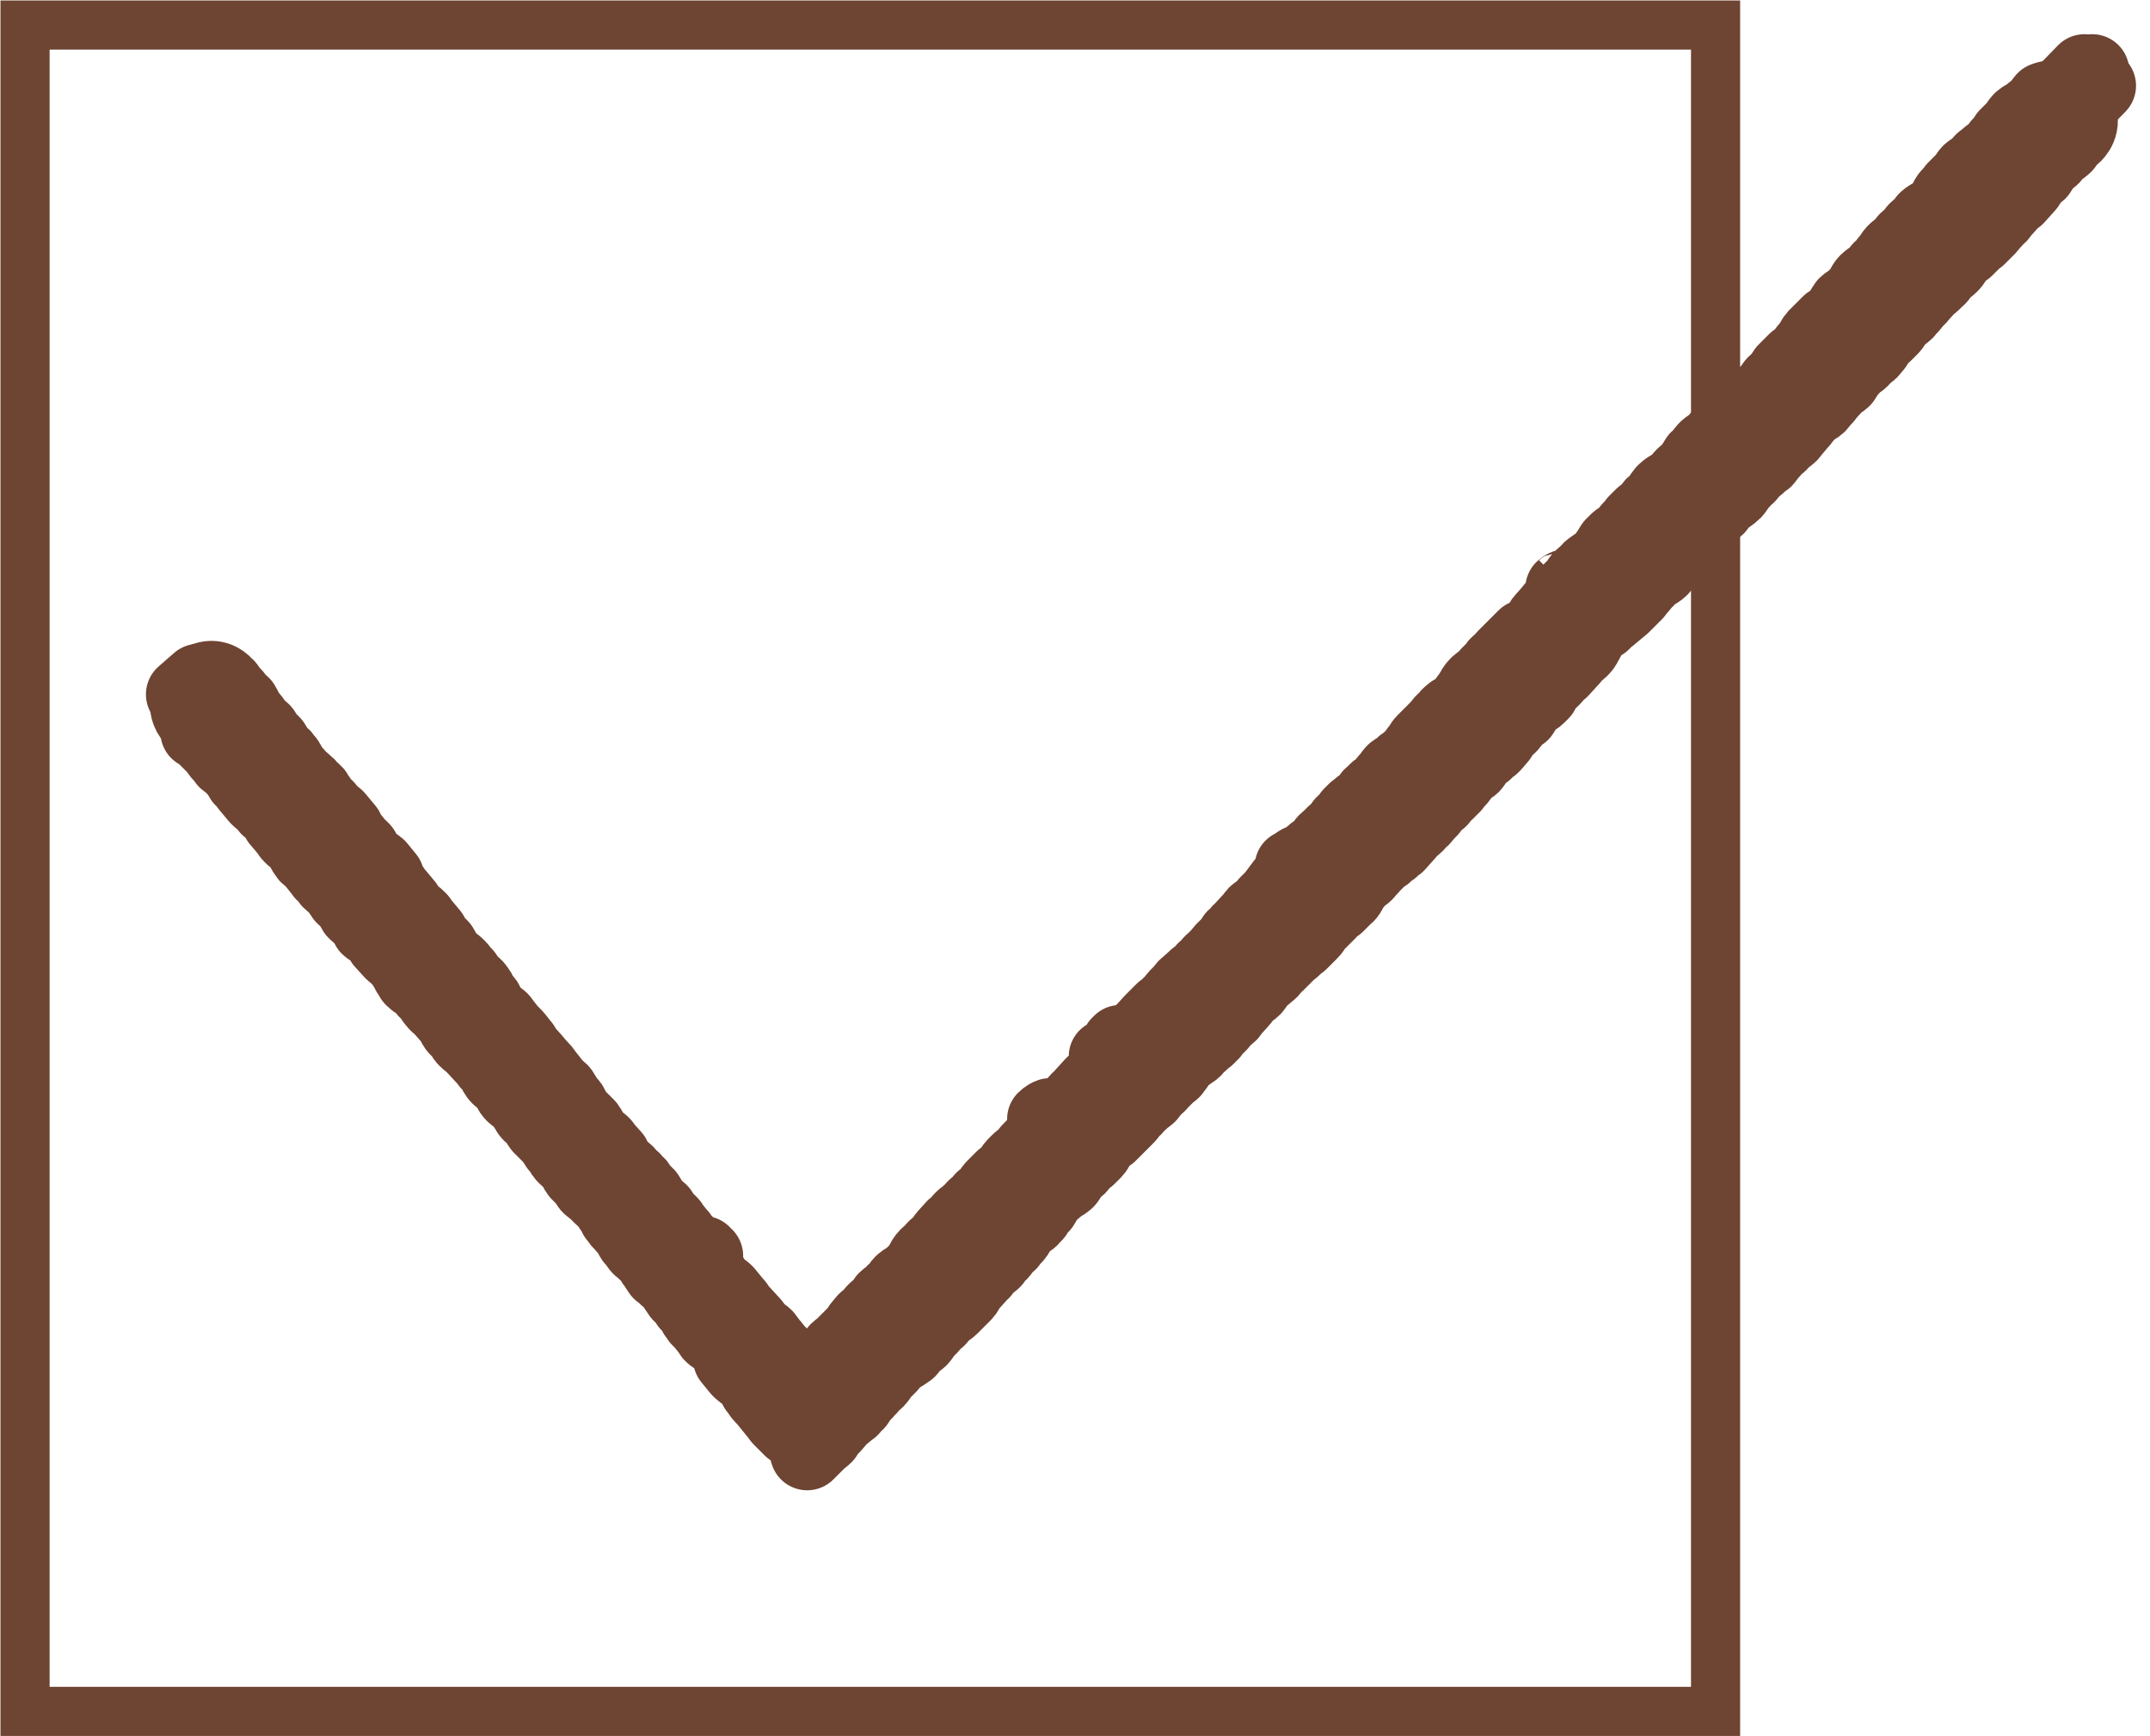
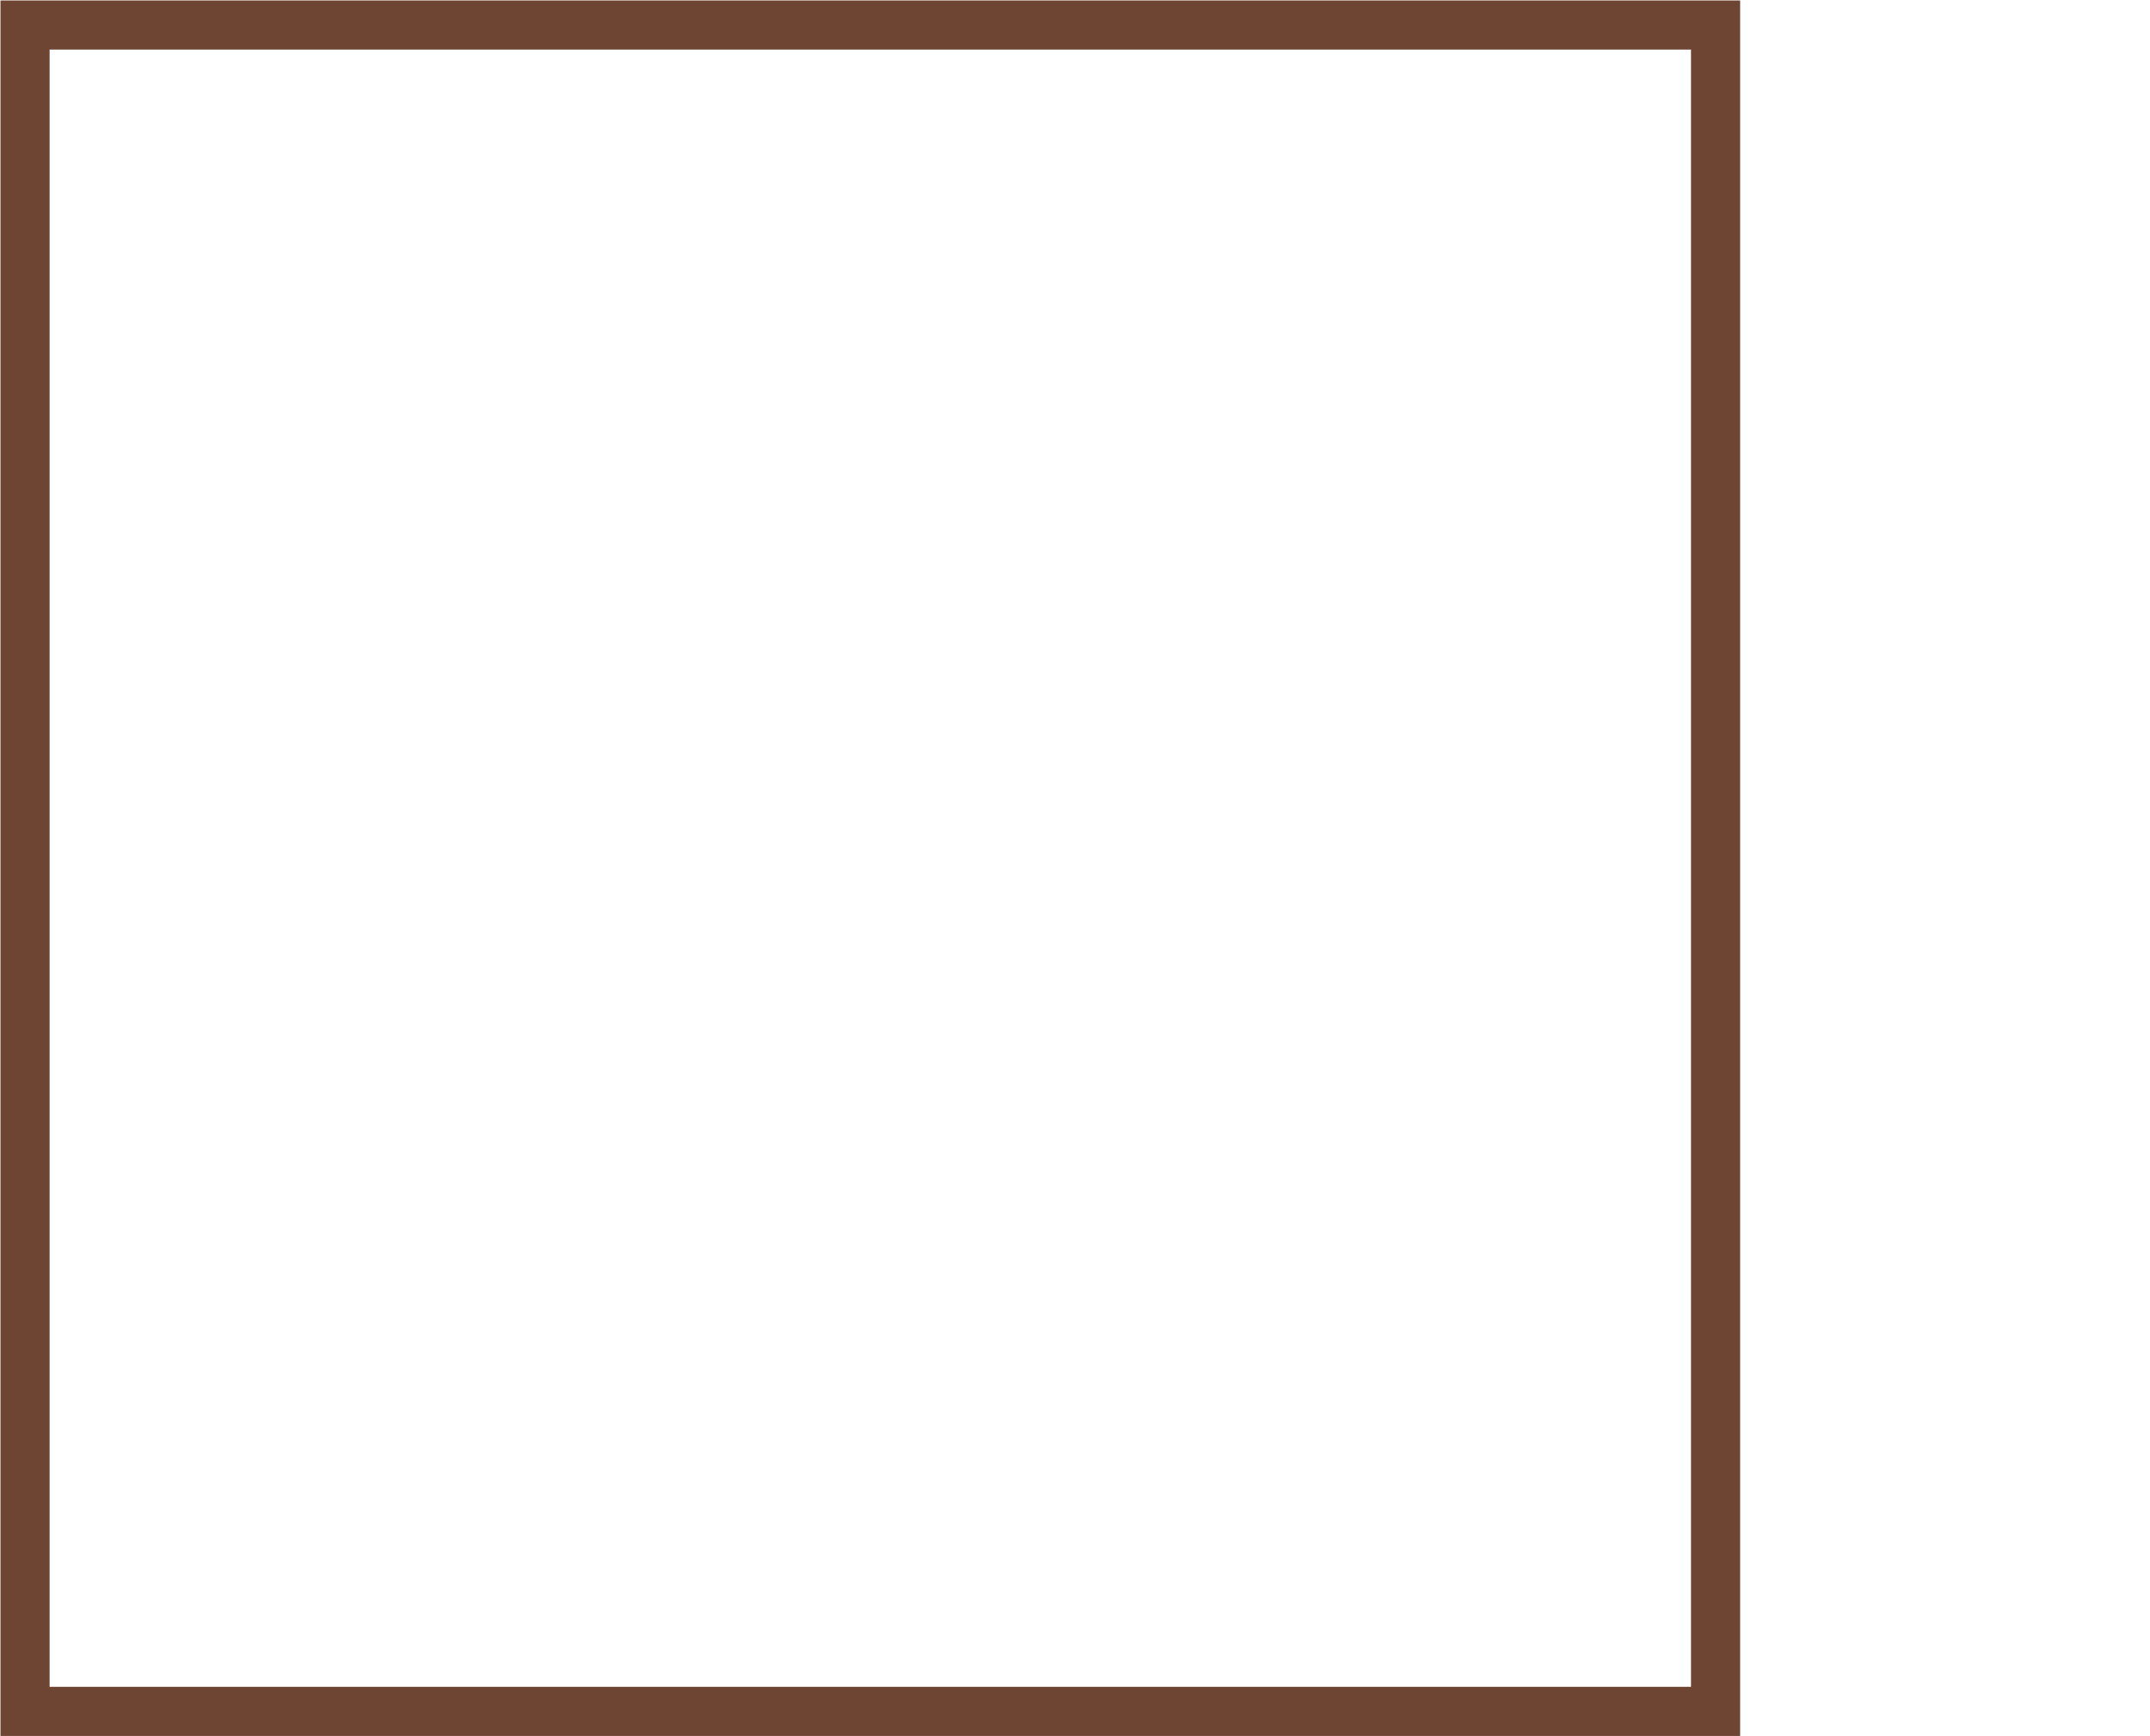
<svg xmlns="http://www.w3.org/2000/svg" id="_レイヤー_2" viewBox="0 0 22.32 18.03">
  <g id="_レイヤー_1-2">
    <rect x=".26" y=".26" width="17.55" height="17.51" style="fill:none; stroke:#6e4433; stroke-miterlimit:10; stroke-width:.51px;" />
-     <polygon points="8.31 14.73 1.9 7.21 2.06 7.07 8.32 14.42 21.64 .74 21.79 .89 8.31 14.73" style="fill:#6e4433; stroke:#6e4433; stroke-linecap:round; stroke-linejoin:round; stroke-width:.77px;" />
-     <path d="M8.33,14.92l-.1-.08h-.02s-.11-.11-.11-.11c-.01-.01-.02-.03-.03-.04h0s-.13-.16-.13-.16c-.01-.01-.02-.02-.03-.03-.01-.01-.03-.04-.05-.07,0,0,0,0-.01-.01,0-.01-.03-.04-.04-.08,0,0,0,0,0,0,0,0,0,0,0,0,0,0-.02-.02-.03-.05-.05-.01-.09-.05-.11-.07l-.09-.11.02-.03-.04-.04h0s0-.01-.01-.02c0,0,0,0-.01-.02,0,0-.01-.01-.01-.01,0,0,0,0-.01-.02-.02-.01-.03-.02-.04-.04,0,0,0,0,0,0-.02-.01-.03-.02-.04-.03-.03-.02-.06-.04-.06-.05,0,0-.01-.01-.02-.03,0,0,0,0,0,0l-.08-.1s-.03-.02-.03-.03c0-.01-.02-.03-.03-.04h0s0-.01,0-.01c0,0,0-.01,0-.02-.01-.01-.02-.02-.03-.03,0,0,0,0,0-.01-.02-.01-.04-.03-.05-.04v-.02s-.04-.03-.04-.04c-.02-.02-.04-.03-.05-.05l-.04-.06s-.03-.04-.03-.07c0,0-.01,0-.02-.01-.04-.01-.06-.04-.07-.05-.02-.01-.03-.03-.04-.03,0,0-.02-.03-.04-.06,0,0,0,0,0,0,0,0,0,0-.01-.02,0,0-.01-.01-.01-.01-.01-.01-.03-.04-.04-.08,0,0,0,0-.01,0-.02-.01-.04-.03-.06-.05,0,0,0,0,0-.01-.03-.01-.05-.03-.06-.05,0,0-.02-.02-.03-.05-.02-.01-.03-.02-.03-.03,0,0-.02-.03-.03-.06-.02-.01-.03-.03-.04-.04,0,0-.02-.02-.02-.03-.02-.02-.04-.03-.04-.04l-.04-.05v-.04s0,0-.01,0c-.01,0-.02-.02-.02-.02,0,0-.02-.02-.03-.04,0,0,0,0,0,0,0-.01-.02-.03-.03-.05,0,0-.01-.01-.02-.02-.02-.01-.04-.03-.05-.04l-.03-.03s0-.01-.01-.01c0,0,0,0,0,0l-.02-.02s-.06-.04-.06-.05c0-.01-.02-.03-.03-.05l-.08-.08s-.03-.04-.04-.08c0-.01-.02-.03-.03-.05-.04-.01-.07-.04-.09-.07,0,0-.01-.02-.02-.04-.01-.01-.02-.02-.03-.03,0,0-.01-.01-.02-.03,0,0-.01-.01-.01-.02-.01-.01-.03-.03-.04-.06-.01,0-.02-.01-.03-.02l-.04-.04s-.01-.02-.02-.02c0,0-.02-.02-.02-.02,0,0-.03-.04-.04-.07-.02-.02-.04-.03-.04-.04,0,0,0,0,0,0-.02-.01-.04-.03-.05-.05-.01-.02-.03-.04-.04-.08,0-.01-.02-.03-.03-.04-.05-.02-.08-.05-.09-.06-.02-.02-.04-.06-.05-.11,0,0,0,0,0,0-.01,0-.02-.01-.03-.02-.04-.02-.06-.04-.07-.05-.01-.01-.04-.05-.05-.1-.03-.02-.05-.04-.05-.04,0,0-.01-.02-.02-.03,0,0-.01-.01-.02-.02l-.12-.13s-.01-.01-.02-.02c-.03-.02-.05-.04-.06-.05,0,0-.03-.03-.04-.07-.03-.02-.04-.03-.05-.04-.01-.01-.03-.04-.05-.09,0,0,0,0,0,0-.01,0-.02-.02-.03-.03l-.07-.08s-.03-.03-.04-.04c-.02-.01-.03-.03-.04-.04,0,0-.03-.03-.04-.07-.02-.02-.04-.03-.05-.04,0-.01-.02-.03-.03-.05-.04-.02-.06-.04-.08-.05,0,0-.01-.01-.02-.02-.01,0-.02-.02-.02-.02,0-.01-.03-.04-.04-.07,0,0,0-.01-.01-.02-.01-.01-.03-.04-.04-.08,0,0,0,0,0,0-.03-.02-.06-.04-.06-.05,0,0,0,0,0,0-.02-.02-.04-.03-.05-.04l-.1-.11.02-.04-.02-.02h0s-.05-.03-.07-.04c-.04-.02-.07-.04-.08-.05-.01-.02-.03-.05-.05-.09-.02-.01-.04-.03-.05-.04,0,0,0,0,0,0-.02-.02-.04-.03-.04-.04,0,0-.03-.04-.04-.09-.04-.02-.07-.05-.08-.06-.01-.02-.04-.05-.05-.09h-.01s-.07-.06-.08-.07c0,0-.02-.03-.03-.05-.02-.01-.03-.03-.04-.03,0,0-.01-.02-.03-.04,0,0,0,0,0,0l-.08-.1s-.04-.03-.05-.04c0-.01-.04-.04-.05-.09-.01-.02-.02-.04-.03-.06-.04-.01-.07-.04-.09-.06,0,0-.02-.02-.03-.04l-.04-.05s0,0,0,0l-.06-.07v-.03s-.02-.03-.02-.03c-.02-.01-.03-.03-.04-.03,0,0,0,0,0,0-.02-.02-.04-.03-.04-.04h-.01s-.02-.03-.03-.04c0,0-.02-.01-.02-.02-.03-.02-.05-.04-.06-.05l-.1-.12h0s-.01-.02-.02-.04c-.02-.01-.03-.02-.04-.03,0,0-.02-.03-.03-.06,0,0,0,0,0,0l-.04-.04s-.01-.01-.01-.02c0,0,0-.01-.02-.02-.03-.01-.05-.04-.07-.05,0,0-.02-.03-.03-.05-.02-.01-.04-.03-.04-.04,0,0-.01-.02-.02-.03l-.09-.09s0,0-.01-.01c0,0-.01-.01-.02-.02-.01-.01-.03-.04-.04-.07,0,0-.01-.01-.01-.02,0,0,0,0,0,0-.01,0-.02-.02-.02-.02,0,0-.03-.03-.04-.07-.02-.01-.03-.03-.03-.03-.02-.02-.11-.15.02-.3-.03.04-.05.13,0,.22,0-.05,0-.1.04-.16l.09.05-.06-.14s.04-.02.05-.03v-.04c.12-.04.2.04.22.07,0,0,0,0,0,0,.01,0,.02.02.02.02v.02s.03.02.03.03c.03.02.04.03.05.05,0,0,.01.01.02.03.03.02.04.03.05.04,0,0,0,0,.01.02,0,0,.01.01.01.02.01.02.03.04.04.08.02.01.04.03.05.05,0,.01.02.03.03.06.04.02.07.04.08.06,0,0,.02.03.03.06.03.02.05.04.06.05.01.01.03.04.04.08l.02.02s.04.03.05.04c0,0,.01.02.02.03,0,0,.01.01.02.02,0,.01.04.05.05.1.02.01.03.02.04.03,0,0,.02.02.02.04.04.02.07.05.08.06,0,0,0,.01.02.02.01,0,.02.02.02.02l.03.03s.04.03.04.04c0,0,.01.02.02.03,0,0,0,0,0,0,0,0,.03.04.04.07.02.02.04.03.05.04,0,0,.02.02.02.04,0,0,.01.01.02.02.04.02.06.04.07.05l.1.12v.02s.03.03.03.04l.09.11h0s.05.04.05.05c0,.01.03.04.04.08,0,0,.01.01.02.02.03.01.04.03.06.04.02.01.03.03.04.03l.09.11v.02s0,.01,0,.02v.02s.03.02.03.03c.02.01.03.02.03.03,0,0,.01.02.02.03,0,0,.01.01.02.02l.1.12h0s0,0,0,0c0,0,.03.04.04.08.06.02.09.06.1.07,0,0,0,0,0,.01,0,0,.01.01.02.02l.1.12v.02s0,0,0,0c0,0,0,.01,0,.02.03.02.05.04.06.05h0s.03.03.04.04c0,.01.02.03.03.05v.02s0,0,0,0c0,0,0,0,0,0h.01s.03.04.04.05c0,0,.01.02.02.03.04.02.06.04.07.05l.02.02s.02.02.02.04c.02.01.03.03.04.03,0,0,.02.03.04.06,0,0,.02.02.02.02l.02.02s.03.02.04.04c.01.01.04.05.05.1.03.02.05.04.05.05v.02s.03.02.04.05c0,0,.01.01.01.02l.02.02s0,.01.01.02c.01,0,.02.02.03.02.03.01.05.03.06.05l.07.09h0s.05.05.06.06l.08.1v.02s0,0,0,0c0,0,.02.02.02.02l.09.1h0s.05.06.05.06h0s.01.02.02.02c0,0,0,0,0,.01.02.01.04.03.04.04l.08.1h0s.01.02.01.02c.02.01.03.03.04.04,0,0,0,.01.02.02.02.01.03.02.04.04.01.02.03.04.04.08.03.02.05.04.05.05,0,0,.03.04.04.1.04.02.06.04.07.05l.02.02s.03.03.04.04c0,0,.01.02.02.03h0s0,0,0,0c0,.02.02.04.02.07.04.02.06.04.07.05.03.02.05.04.05.04,0,0,.01.01.02.03l.09.1v.03s.03.05.03.05h0s.04.03.04.04c.04.02.06.04.07.05v.02s.05.03.06.04c0,0,.01.02.03.04.02.01.03.02.03.03l.04.05s0,0,.01.01c0,0,.01.01.02.02,0,0,.02.02.02.02.01.02.03.04.04.08,0,0,0,0,0,0,0,0,.02.02.03.04.04.02.06.04.07.05.01.02.03.04.04.07.03.02.05.04.06.05,0,0,.02.02.03.05.01,0,.02.02.03.03,0,0,0,0,.01.02.01.01.03.02.03.03.01.01.03.04.04.07,0,0,0,0,0,0h.02s.04.05.04.05c.01.01.03.04.04.07,0,0,0,.02.01.03l.04.05s.01.01.02.02c0,0,0,0,.01.02l.02.02h0s0,0,0,.01l.09.09s.01.02.02.04c0,0,.02.03.04.06,0,0,0,0,0,0,.05.02.08.05.09.06l.09.11s0,0,.01.01c.01.01.03.04.04.07.02.01.03.02.04.03l.1.11v.02s0,0,0,0c0,0,.01.01.01.01s0,0,.01.02c.02,0,.04.02.06.04.03.02.04.03.05.04,0,0,.01.02.02.03,0,0,.01.01.01.01,0,0,.01.02.02.03l.02.02s.01.02.02.03c0,0,.01,0,.01.01,0,0,.01.02.02.03.02.01.04.03.05.04l.02.02s.02.03.04.06h.01s.04.04.05.05c0,0,.02.03.03.06l.08.1.02-.02h0s.02-.02.02-.02c.01-.01.03-.03.05-.04l.04-.04h.02s.02,0,.02,0c.01-.02.02-.03.03-.04,0,0,.01-.01.03-.02l.03-.03s.02-.03.03-.04c.01-.05.04-.08.05-.1,0,0,.03-.03.07-.05,0,0,0,0,0-.01,0,0,.01-.01.02-.02,0,0,.01-.01.02-.02l.1-.1s.02-.03.03-.05h0s.05-.06.05-.06c0,0,.02-.02.04-.03h0s0,0,0,0c0,0,.01,0,.02-.01.01-.03.03-.05.04-.06.01-.01.03-.03.07-.05.01-.03.03-.05.04-.07,0,0,.03-.03.06-.04.01-.02.02-.03.03-.04,0,0,.02-.02.04-.03.01-.02.02-.04.04-.06,0,0,.04-.04.1-.06.02-.01.05-.03.08-.04,0-.01,0-.02.01-.03,0-.04.02-.07.03-.09.01-.03.04-.06.04-.06,0,0,.03-.03.05-.04.01-.02.03-.04.03-.04.01-.01.03-.03.06-.04,0-.01.02-.02.02-.03h0s.02-.04.03-.05l.09-.1s.03-.02.05-.04c.01-.02.03-.04.04-.05,0,0,.02-.02.04-.03l.02-.02s.01-.01.03-.02c.01-.02.03-.04.04-.05l.06-.05s.02-.02.02-.03c0,0,.04-.03.07-.05.01-.04.04-.07.05-.08l.09-.09h.01s.01-.01.02-.02l.04-.04s.04-.06.05-.07c0,0,.01-.01.02-.02,0,0,.01-.01.02-.02,0,0,.02-.02.05-.04,0,0,.01-.01.02-.02,0,0,.01-.01.02-.02.01-.02.03-.04.04-.05l.09-.09h0s.02-.02.02-.03l.09-.1h.03s.02-.02.03-.03c0,0,0,0,.02-.01.01-.02.03-.04.03-.05.01-.01.04-.04.09-.06,0,0,0,0,0,0,.01-.02.03-.04.04-.05.01-.04.03-.07.05-.09,0,0,0,0,.02-.01.01-.02.02-.03.03-.04l.1-.11h0s.02-.01.04-.02c.01-.04.04-.06.04-.07l.07-.07h.01s0,0,.01,0c.01-.03.03-.05.04-.06l.08-.08h0s0,0,.01-.01l.05-.04s.02-.01.03-.02c.01-.04.04-.07.05-.09,0,0,.03-.03.05-.04,0,0,0,0,0,0,.01-.02.02-.04.04-.05l.1-.11h0s0,0,0,0l.11-.11h.01s.02-.02.03-.03l.07-.07s.02-.03.03-.04l.06-.06s.02-.03.03-.04c0,0,.03-.03.05-.04,0-.01.02-.02.02-.02h0s0,0,0,0l.03-.03s.02-.02.04-.03l.02-.02h0s.02-.02.03-.02c0-.02.02-.03.02-.03,0,0,.02-.02.04-.03.01-.02.02-.04.04-.05l.07-.07h0s.02-.03.03-.04l.08-.08s.04-.05.04-.06c0,0,.02-.02.04-.03.01-.03.03-.04.04-.05l.11-.12h0s.02-.03.03-.04c0,0,.03-.03.07-.04.01-.02.02-.03.02-.03l.02-.02s.01-.01.01-.02c0,0,.01-.01.02-.02l.03-.03h0s.01,0,.02-.02h0s.09-.12.09-.12c0-.01.05-.04.1-.06v-.02s.06-.06.06-.06c0,0,.03-.02.05-.04.01-.04.04-.07.05-.08,0,0,0,0,.02-.02.01-.02.02-.03.03-.04.01-.01.03-.03.06-.04.01,0,.03-.02.05-.04.01-.04.04-.07.05-.07l.07-.07h.02s0,0,.01,0c0,0,0-.02.02-.03.01-.03.03-.05.04-.07,0,0,.03-.03.05-.04h.01s0-.01,0-.01c0,0,0,0,0,0,0,0,.01-.01.02-.02v-.02s.04-.04.05-.05c0,0,.03-.02.05-.04h.01s0,0,0,0c0,0,0,0,0,0,0,0,.01,0,.02-.01,0,0,0,0,0,0l.05-.05s0,0,0,0c0-.02.02-.03.03-.05,0,0,.02-.02.04-.03h0s0,0,0,0c.01-.02.02-.03.03-.03,0,0,.02-.02.05-.04.01-.02.03-.04.04-.05,0,0,0,0,0,0,0-.01.02-.02.02-.02,0,0,0,0,.02-.02.01-.03.03-.05.04-.06,0,0,.04-.03.08-.05.01-.02.02-.03.03-.03,0,0,.02-.02.04-.03,0,0,.01-.02.02-.02l.04-.04s.04-.06.05-.07c0,0,.01-.01.02-.02,0,0,0-.01.01-.02,0-.01.02-.03.03-.04l.06-.06h0s.06-.06.06-.06h0s.03-.03.03-.03h0s.03-.04.03-.04l.06-.06s.01-.02.02-.02c0,0,.01-.01.02-.02h0s0,0,0,0c.01-.01.03-.02.06-.03,0,0,0-.01.01-.01.01-.01.03-.03.05-.05l.03-.04s0,0,.01-.01c0-.01.01-.02.02-.02,0-.02.02-.04.03-.05.01-.03.03-.06.05-.08.01-.01.04-.04.08-.05.01-.03.03-.05.05-.07l.06-.06s.02-.02.02-.03c.01-.01.03-.03.05-.04.01-.02.02-.03.03-.04l.09-.09h0s.02-.02.03-.03l.09-.09h.02s0,0,0,0c0,0,.01-.01.02-.02h0s0,0,0,0c.02-.01.04-.03.07-.03,0-.02.02-.03.03-.04,0-.01.01-.02.02-.03.01-.04.03-.06.05-.08l.07-.08h0s.02-.03.03-.04l.11-.11h0s.09-.09.09-.09h.01s0,0,0,0h0s0,0,0,0c0,0,.01-.01.02-.02.01-.04.04-.07.05-.08,0,0,.03-.03.06-.04.01-.03.03-.05.04-.05.01-.01.05-.05.12-.06.01-.05.04-.09.05-.1,0,0,0,0,.01-.01.01-.03.03-.05.04-.07l.02-.02s.01-.01.02-.02c0,0,0,0,0,0,0,0,.04-.04.08-.05l.02-.02s.03-.04.04-.06c.01-.01.03-.03.06-.04v-.03s.06-.06.06-.06c.01-.01.04-.04.08-.05.01-.04.04-.06.04-.07.01-.01.04-.03.07-.05.01-.05.04-.08.05-.09.02-.02.05-.04.09-.06l.06-.05s0,0,.01-.01c.01-.02.03-.04.04-.05,0,0,.03-.03.06-.04.01-.02.03-.04.04-.06,0,0,0,0,0,0,.01-.03.03-.05.04-.07.01-.01.03-.03.05-.04.01-.03.03-.05.04-.06.01-.01.03-.03.06-.04l.05-.05s.02-.03.03-.04c0,0,.03-.03.06-.04,0,0,0,0,0,0,0,0,.01-.01.02-.02,0,0,.01-.02.02-.02l.03-.03s.03-.05.04-.06c0,0,.01-.01.02-.02.01-.03.03-.04.04-.05l.1-.1.05.02s.04-.07.05-.08c0,0,.01-.01.03-.02,0,0,.01-.01.02-.02l.05-.05s.03-.05.04-.06c0,0,.03-.03.06-.04,0,0,0,0,0,0,0,0,0,0,0,0,.01-.04.04-.07.05-.09l.11-.11h.02s0,0,0,0l.02-.02s.02-.03.03-.04l.03-.03s.01-.01.01-.02c0,0,0,0,.01-.01h.01s0-.01,0-.01c0-.01.02-.02.02-.03h.01s.03-.07.04-.08c0,0,.01-.01.02-.02,0,0,.01-.01.02-.02l.11-.11h.01s.01,0,.02,0l.09-.1h0s0,0,0,0c.01-.04.04-.07.05-.09.01-.01.04-.03.07-.05l.09-.09h0s0,0,0,0h.01c.01-.06.04-.09.05-.1,0,0,.03-.03.07-.05,0,0,0-.01.01-.01,0,0,.01-.01.02-.02l.04-.05s.02-.02.05-.04c.01-.03.03-.05.04-.06,0,0,.01-.01.02-.02,0,0,0,0,0,0,0,0,0,0,0,0,.01-.03.03-.05.04-.06.02-.02.04-.04.08-.05.01-.03.03-.06.04-.07,0,0,.03-.03.07-.05,0,0,0,0,0,0,.01-.04.04-.07.05-.07,0,0,.02-.02.05-.04.01-.02.03-.04.03-.05,0,0,.04-.04.08-.05h.01s.05-.02.05-.02c0,0,0,0,0,0,.01-.03.03-.06.05-.09h.01c.01-.05.03-.08.05-.1,0,0,.02-.02.03-.03,0-.01.02-.02.02-.03l.11-.11h0s.03-.05.04-.06c0,0,.04-.04.08-.05,0-.01.02-.02.03-.03,0,0,0,0,0,0,.01-.02.02-.04.04-.05l.06-.05s.01,0,.02-.01l.05-.05h0s.03-.03.03-.03c0,0,.01-.01.01-.02,0,0,0,0,.01-.01l.03-.03h0s.03-.04.03-.05l.1-.1h0s.03-.05.04-.06c.01-.01.04-.04.09-.05l.02-.02s.02-.03.03-.03c0,0,.02-.02.04-.03l.07-.09h0c.05-.02.15-.05.27.04l-.04.06.08-.05c.14.17.04.29.01.32,0,0-.02.02-.04.03,0,0,0,0-.01.01h0s-.05.07-.05.07c-.01.01-.04.04-.09.06-.01.02-.03.04-.04.06-.01.01-.04.04-.09.06-.01.05-.04.08-.05.1,0,0-.03.02-.05.04,0,.01-.02.02-.02.02,0,0-.01.01-.02.02-.01.04-.04.07-.05.08l-.09.1h-.02s-.03.04-.04.05l-.09.1s0,0,0,0l-.03.04s-.02.02-.04.03c0,0-.01.01-.01.02l-.03.03s-.02.03-.03.04l-.11.11h0s-.02,0-.03.01c0,0,0,0,0,.01l-.09.09h0s0,0,0,0c-.01.01-.05.05-.11.06,0,0,0,0,0,0,0,.06-.04.1-.06.12,0,0-.02.02-.04.03,0,0,0,0-.01.01l-.04.03s0,0,0,0c-.01.03-.03.06-.04.06l-.05.05s0,0,0,0c0,0-.02.02-.04.03,0,0,0,0,0,0l-.1.11s-.01.02-.02.02l-.06.07s-.01.02-.02.02c0,0-.01.01-.02.02h0s0,0,0,0c0,0,0,0,0,0,0,.01-.02.02-.02.03,0,0-.03.03-.07.05,0,.01-.02.02-.02.03,0,0,0,0-.02.01,0,0-.01.01-.01.02-.01.03-.03.05-.04.06l-.06.06h-.02s-.02.03-.03.04c0,0-.02.02-.03.03,0,.01-.02.02-.02.03,0,0,0,0,0,0v.02s-.05.06-.05.06c0,0-.02.02-.05.03,0,0,0,0-.01.01,0,0,0,0-.01.01-.01.03-.03.04-.04.05-.02.01-.05.04-.09.06v.02s-.04.04-.04.04c-.01.03-.03.05-.04.07,0,0-.04.04-.08.05-.01.03-.03.05-.04.05,0,0,0,0,0,0-.01.02-.02.03-.03.04l-.02.02s0,0,0,0h0s-.01.02-.02.03c0,0-.01.01-.02.02h-.01s-.02.04-.03.05c-.01.01-.04.04-.08.05,0,0-.01.02-.02.02l-.02.02s-.02.03-.03.04c0,0,0,0-.02.02-.01.02-.03.04-.03.04l-.02.02s-.02.03-.03.04c0,0-.01.01-.02.02h0s-.03.04-.03.04c0,0-.02.02-.05.04h0s-.02.02-.05.04c0,0,0,.01-.01.02,0,0-.02.02-.05.03,0,0-.01.02-.02.03-.01.02-.02.03-.03.04,0,0,0,0-.02.01-.01.03-.03.06-.04.06,0,0-.03.02-.05.04,0,0,0,0-.01.01-.01.01-.03.03-.06.04,0,0,0,.01-.01.02l-.04.05s-.02.01-.03.02c-.01.02-.03.04-.04.05,0,0-.01,0-.02.02,0,.01-.02.02-.02.03,0,0,0,0-.02.02,0,.02-.02.03-.03.04-.02.02-.05.04-.09.06l-.03.04s-.01.01-.02.02c0,.01-.02.02-.02.03,0,0-.03.03-.06.04,0,0-.01.01-.02.02,0,0,0,0,0,0-.01.04-.04.07-.05.08,0,0,0,0-.01.01,0,.01-.02.02-.03.03,0,0,0,0,0,0h0s-.04.05-.04.05c0,0,0,0,0,0,0,.01-.02.02-.02.03,0,0,0,0-.02.02,0,.01-.02.02-.02.03,0,.01-.02.02-.04.03-.01.02-.02.03-.03.04l-.11.11h-.01s0,0,0,0c-.01.03-.03.04-.04.05l-.05.04s0,0,0,0c-.01.03-.03.05-.04.06-.01.01-.05.04-.1.06-.01.02-.03.04-.04.05l-.04.04s-.02.03-.03.04c0,0,0,0-.02.01-.01.02-.03.04-.03.05l-.11.11h0s-.02.02-.02.02l-.12.1s-.02.02-.04.03c0,0,0,0,0,0l-.05.05h-.04s-.06.08-.06.08c0,0-.02.02-.04.03,0,.04-.02.07-.04.1-.01.03-.03.05-.05.07,0,0-.03.03-.06.04-.01.03-.03.05-.04.06l-.1.11h0s0,0,0,0c0,0-.03.02-.05.04-.01.02-.02.03-.03.04l-.02.02s-.03.02-.05.04c0,0-.02.01-.03.02h0s-.02.04-.02.04c0,0,0,.01,0,.01v.02s-.04.04-.04.04c-.02.02-.06.05-.11.06h0s0,.02-.01.03c-.01.03-.03.06-.05.09,0,0-.04.03-.08.05-.01.04-.04.07-.05.08,0,0-.02.02-.04.03,0,0-.01.01-.02.02-.01.03-.03.05-.04.07,0,0,0,0-.02.02,0,0,0,.01-.01.01-.01.02-.03.04-.03.04l-.02.02s-.03.02-.04.03l-.03.03h-.02s0,0,0,0l-.02.02s-.02.03-.03.04l-.02.02s-.03.05-.04.06c-.01.01-.05.04-.1.06-.01.05-.04.08-.05.09l-.03.03s-.02.02-.02.03l-.07.07h-.01s-.03.04-.03.04c0,0-.01.01-.02.02,0,.01-.01.02-.02.02l-.07.07s-.02.02-.02.03l-.04.04s-.03.04-.04.05c0,0-.02.02-.03.02-.01.02-.02.03-.03.04,0,0-.03.03-.05.04,0,0-.01.02-.02.02,0,0,0,0-.01.01-.01.02-.03.04-.04.05l-.08.09h-.01s-.01.01-.02.02l-.03.03s-.03.02-.05.03c-.01.02-.02.03-.03.03,0,0-.02.02-.04.03l-.09.09h0s-.01.02-.02.02l-.04.05s-.02.02-.04.03l-.02.02h-.01s0,0-.01,0c-.01.03-.03.06-.05.07,0,0,0,0,0,0,0,.01-.02.02-.02.02,0,0,0,0,0,0h0c-.01.05-.04.09-.06.1l-.09.09h-.01s-.04.03-.04.03c-.01.02-.03.04-.03.04l-.08.08h0s0,0,0,0l-.05.05s-.02.03-.03.04c0,0,0,0,0,0-.01.02-.02.03-.03.04l-.11.11h-.02s-.04.05-.04.05c0,0-.02.02-.05.04,0,0,0,0-.01.01l-.05.05s-.01.01-.02.02l-.05.05h-.03s0,.02-.01.02c-.01.04-.03.06-.05.07-.02.02-.04.04-.07.05-.01.02-.03.04-.03.04h0s-.05.07-.05.07c-.03.03-.06.05-.09.06,0,0,0,0,0,0-.01.03-.03.06-.05.08l-.09.1h0s-.02.02-.02.03c-.02.02-.04.03-.07.05-.01.03-.03.05-.04.06,0,0,0,0-.01.01,0,0-.01.01-.02.02l-.03.03s-.02.02-.02.03c0,0-.01.01-.03.02h0s0,0,0,0c0,.02-.02.03-.03.03l-.05.05h-.02s-.05.07-.05.07c0,0-.02.02-.03.02,0,0,0,0,0,0,0,0-.05.05-.11.06l-.02.02c0,.06-.05.1-.06.12,0,0-.02.02-.04.03,0,0,0,0,0,0l-.11.11h0s0,.01-.01.01l-.06.06s-.03.05-.04.05c0,0-.02.02-.04.03,0,0-.01.01-.02.02,0,0-.02.02-.05.04,0,0,0,0,0,0-.01.02-.02.03-.03.04,0,0-.02.02-.04.03,0,0,0,0,0,0-.01.03-.03.05-.05.07l-.08.08h0s-.07.07-.07.07h0s-.02.02-.02.02h-.03s-.01.02-.02.02l-.06.07s0,0,0,.01h0s-.03.06-.04.07l-.07.07h-.01s-.02.02-.04.03h0s-.03.05-.05.07c0,0-.03.03-.06.04-.01.04-.04.06-.04.07,0,0,0,0,0,0-.01.02-.02.03-.02.03-.01.01-.04.04-.09.05,0,.01-.02.02-.02.03,0,0-.02.02-.05.04l-.05.05s-.03.06-.05.09c0,0-.03.03-.07.05,0,0,0,.01,0,.02v.02s-.04.04-.04.04c0,.01-.04.04-.09.05,0,0,0,0,0,0-.01.02-.03.04-.03.05,0,0,0,0-.01.01-.01.05-.04.08-.05.09,0,0-.02.02-.03.03,0,.01-.02.02-.02.03l-.05.04s-.03.05-.04.06c0,0-.02.02-.04.03h0s-.03.05-.03.05c-.02.02-.04.04-.08.05-.01.03-.03.05-.04.07,0,0-.01.01-.03.02,0,0-.01.01-.01.02l-.09.1h-.01s0,0-.01,0h0s0,0,0,.01c0,0,0,0,0,.01-.01.04-.03.06-.05.08l-.1.1h0s-.02.02-.02.02c0,0-.02.02-.05.04,0,0-.02.02-.05.03-.01.03-.03.05-.04.06,0,0-.03.02-.05.04-.01.02-.02.03-.03.04l-.06.06s-.03.05-.04.06c-.01.01-.03.03-.06.04-.01.02-.02.03-.03.04,0,0-.01.01-.02.02-.01.02-.02.03-.03.03-.02.02-.06.05-.12.06,0,.02-.02.03-.03.04-.01.03-.03.05-.04.06l-.07.07s-.04.06-.05.07c0,0-.03.03-.06.05,0,.01-.02.02-.02.03l-.03.03s-.02.03-.03.03c0,0,0,0,0,0l-.03.03s-.02.04-.03.05c-.01.02-.02.03-.03.03,0,0-.02.02-.04.03h0s0,0,0,0v.02s-.04.03-.04.03c-.01.01-.03.03-.06.04-.01.02-.02.03-.03.04l-.06.07h-.01s-.03.03-.03.03h0s-.02.03-.04.05v.02s-.03.03-.05.04l-.14.14ZM7.97,14.55s0,0,0,0h0ZM7.3,13.01l.03.03s-.02-.02-.03-.03ZM11.36,11.79s0,0,0,0c0,0,.02-.01.02-.02,0,0-.01.01-.02.02ZM10.9,11.58s-.04.02-.06.04c0,0,.03-.03.06-.04ZM11.48,10.97s0,0,0,0c0,0,0,0,0,0,0,0,0,0,0,0ZM5.37,10.93h0s0,0,0,0h0ZM11.63,10.82s-.01.01-.02.02c0,0,.01-.01.02-.02ZM12.49,10.64h-.01s0,0,.01,0ZM13.86,9.23s0,0,0,0c0,0,.02-.01.03-.02h0s-.01.01-.03.02ZM13.41,9s0,0,0,0h0ZM13.49,8.95s-.03.02-.04.03c0,0,.02-.02.04-.03,0,0,0,0,0,0ZM3.81,8.94s0,0,0,0h0s0,0,0,0h0ZM2.05,7.6s0,0,0,0c0,0,0,0,0,0h0ZM16.25,6.09s-.02.02-.03.02c0,0,.01-.01.03-.02h0ZM16.95,6.04h0s0,0,0,0c0,0,0,0,0,0ZM17.61,5.36h0s0,0,0,0c0,0,0,0,0,0ZM19.84,3.1s-.02.02-.04.03c.02,0,.03-.02.04-.03ZM21.31,1.58s-.03.03-.06.04c.02,0,.04-.02.06-.04ZM21.72.74h0s0,0,0,0Z" style="fill:#6e4433; stroke:#6e4433; stroke-linecap:round; stroke-linejoin:round; stroke-width:.77px;" />
  </g>
</svg>